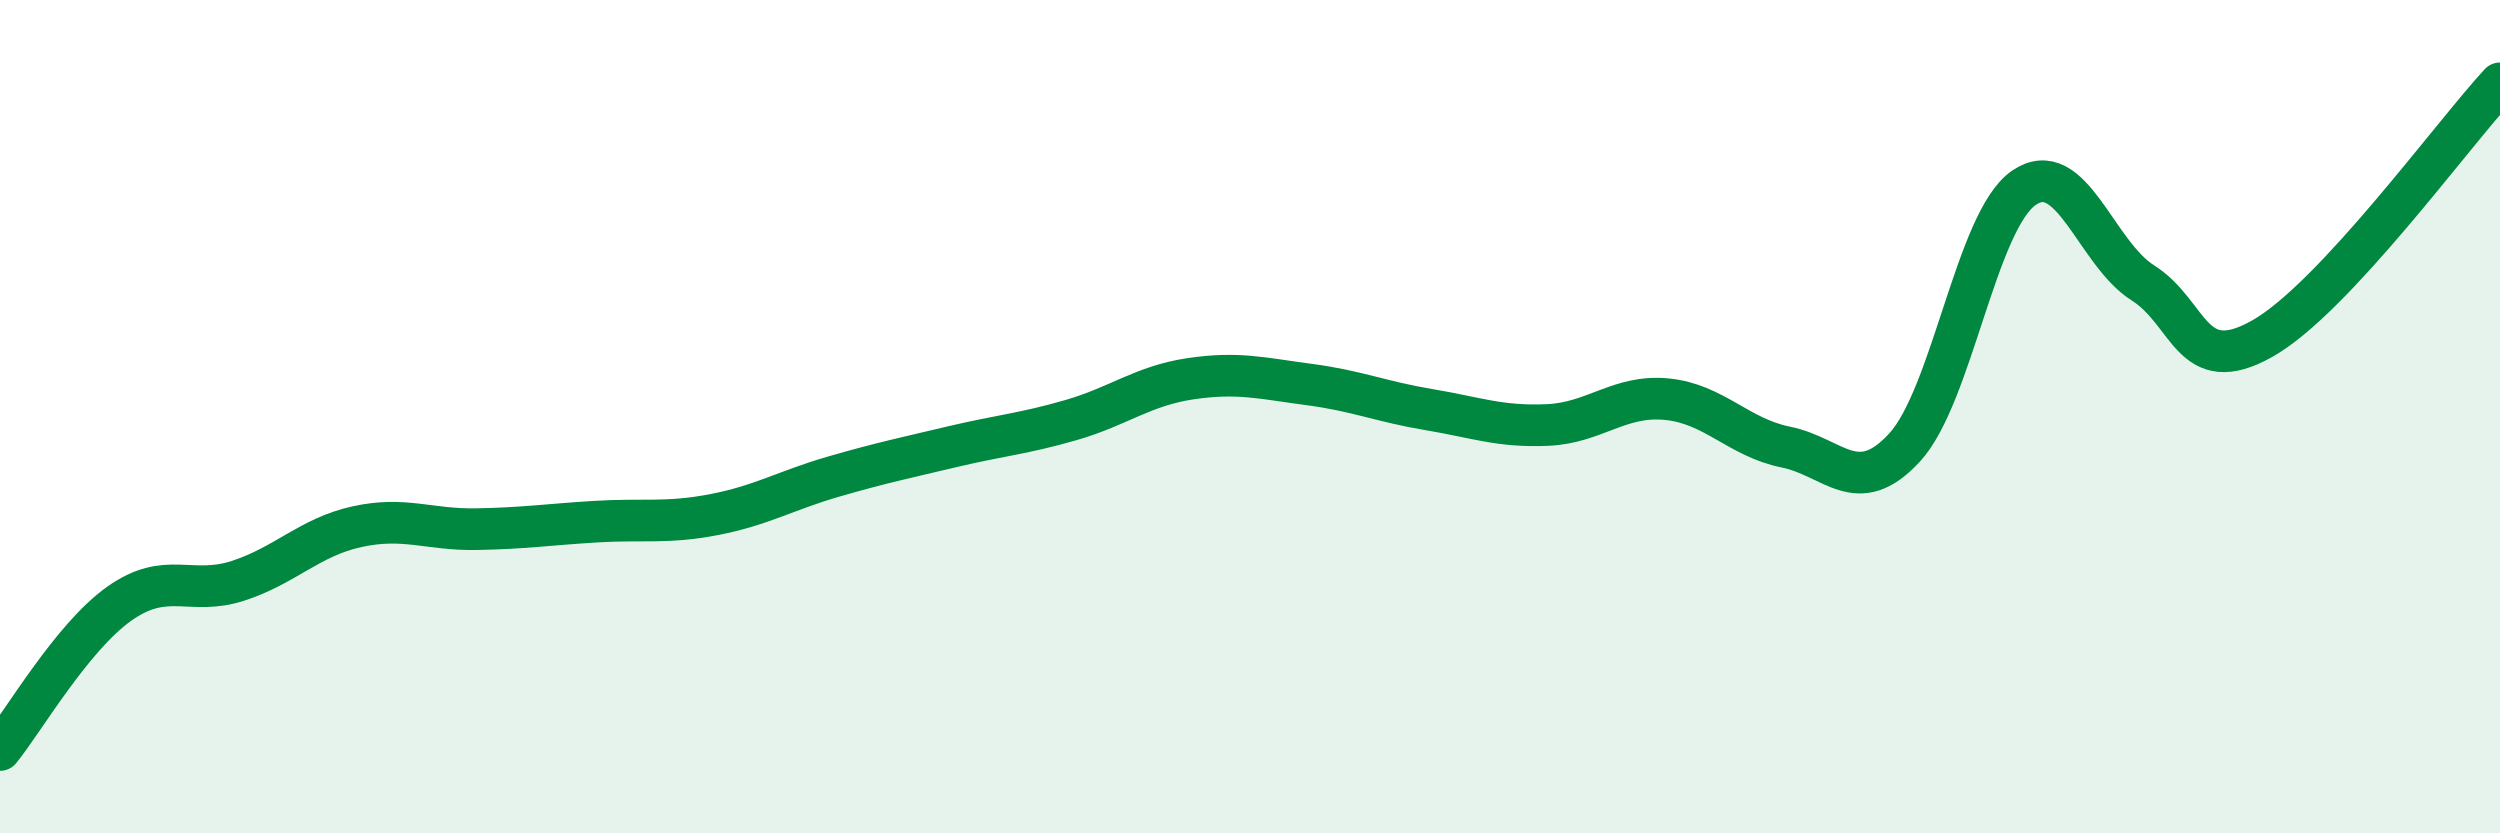
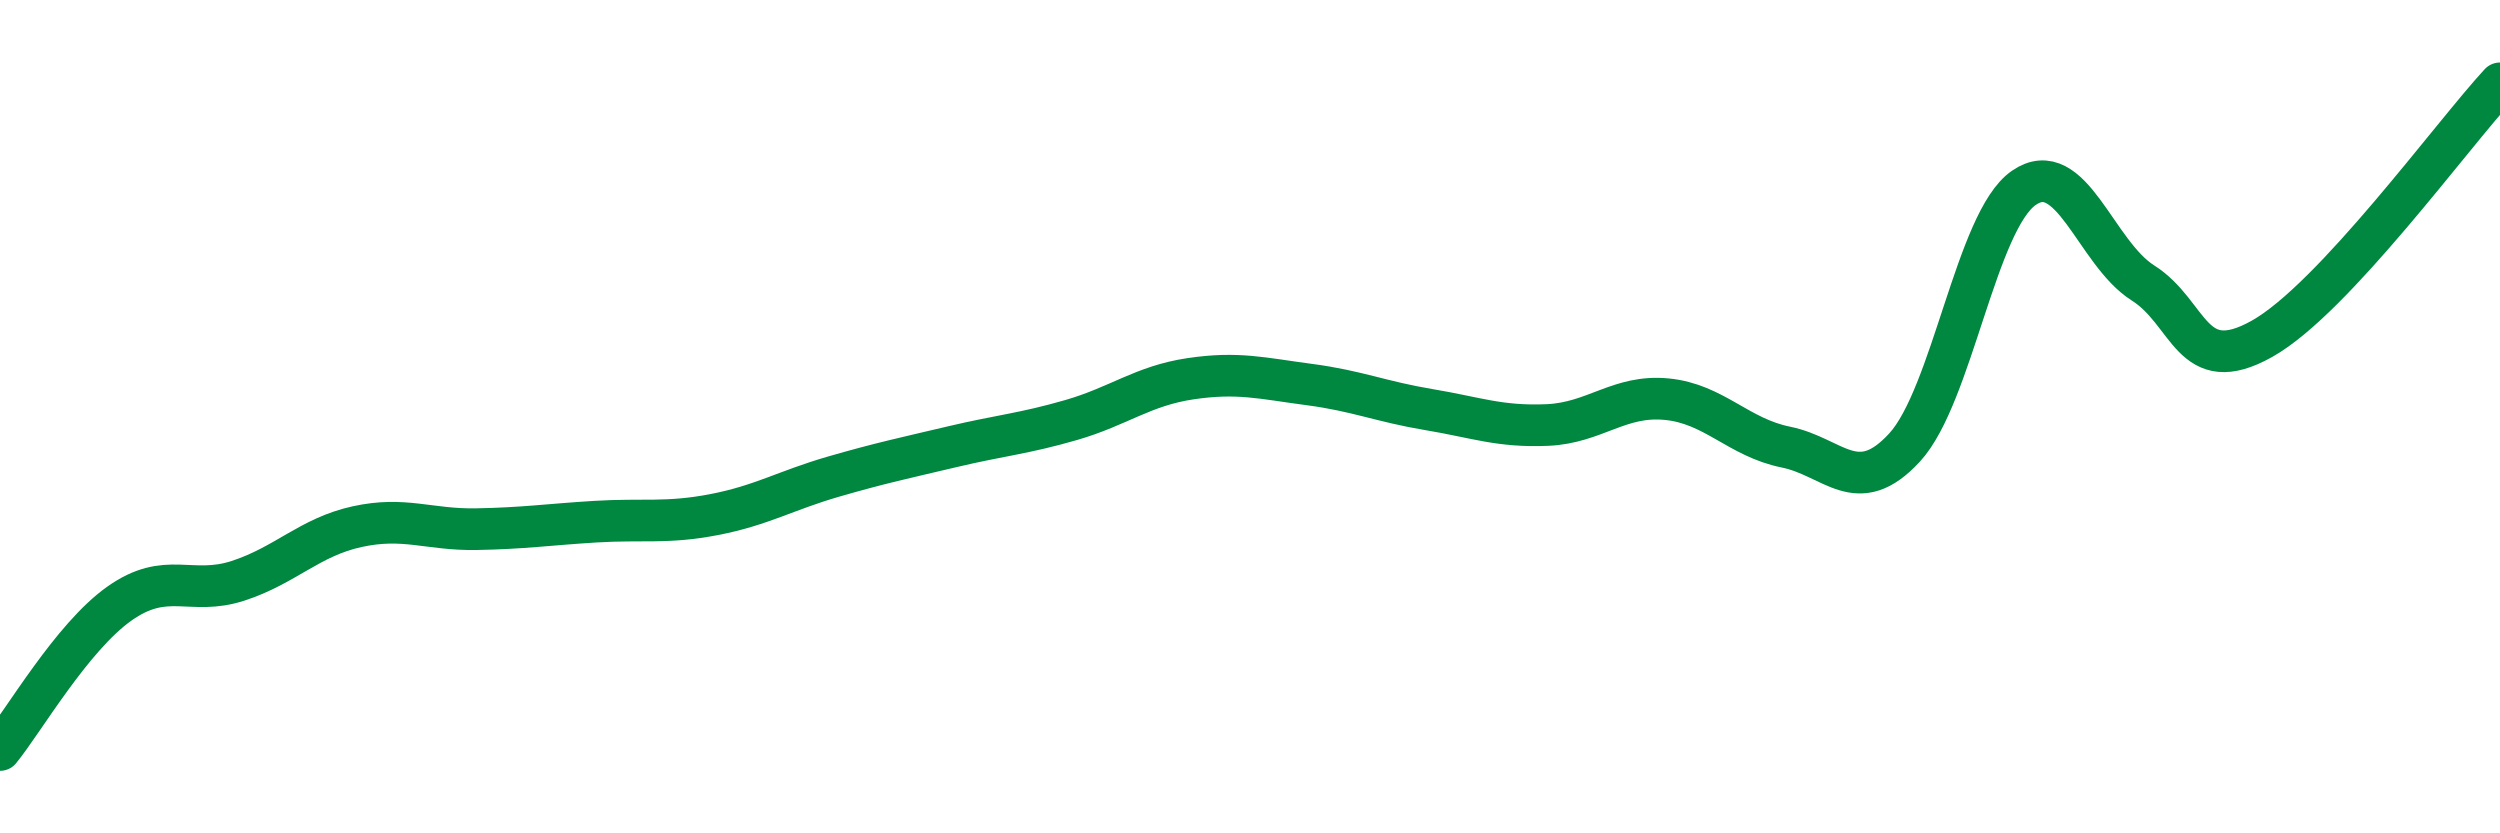
<svg xmlns="http://www.w3.org/2000/svg" width="60" height="20" viewBox="0 0 60 20">
-   <path d="M 0,18 C 0.57,17.3 1.72,15.3 2.86,14.49 C 4,13.68 4.57,14.31 5.71,13.94 C 6.85,13.57 7.43,12.89 8.57,12.64 C 9.71,12.39 10.29,12.72 11.43,12.7 C 12.57,12.68 13.15,12.59 14.29,12.52 C 15.43,12.45 16,12.57 17.14,12.35 C 18.28,12.13 18.86,11.77 20,11.44 C 21.14,11.11 21.72,10.99 22.86,10.72 C 24,10.45 24.57,10.41 25.71,10.08 C 26.85,9.75 27.43,9.26 28.57,9.09 C 29.71,8.92 30.29,9.08 31.43,9.23 C 32.57,9.38 33.15,9.64 34.29,9.83 C 35.43,10.02 36,10.25 37.14,10.2 C 38.28,10.15 38.86,9.47 40,9.58 C 41.14,9.69 41.72,10.5 42.86,10.73 C 44,10.96 44.57,11.98 45.71,10.74 C 46.85,9.5 47.43,5.3 48.57,4.51 C 49.71,3.72 50.29,6.07 51.43,6.79 C 52.57,7.51 52.58,9.09 54.29,8.13 C 56,7.17 58.86,3.23 60,2L60 20L0 20Z" fill="#008740" opacity="0.1" stroke-linecap="round" stroke-linejoin="round" />
  <path d="M 0,18 C 0.57,17.3 1.72,15.3 2.86,14.49 C 4,13.68 4.57,14.31 5.71,13.94 C 6.85,13.57 7.43,12.89 8.57,12.64 C 9.71,12.39 10.29,12.72 11.43,12.7 C 12.57,12.68 13.15,12.59 14.29,12.52 C 15.43,12.45 16,12.57 17.14,12.35 C 18.28,12.13 18.86,11.77 20,11.44 C 21.14,11.11 21.72,10.99 22.86,10.72 C 24,10.45 24.57,10.41 25.71,10.08 C 26.85,9.75 27.43,9.26 28.57,9.09 C 29.71,8.92 30.29,9.08 31.43,9.23 C 32.57,9.38 33.15,9.64 34.29,9.83 C 35.43,10.02 36,10.25 37.14,10.2 C 38.28,10.15 38.86,9.47 40,9.58 C 41.14,9.69 41.72,10.5 42.86,10.73 C 44,10.96 44.57,11.98 45.71,10.74 C 46.85,9.5 47.43,5.3 48.57,4.51 C 49.71,3.72 50.29,6.07 51.43,6.79 C 52.57,7.51 52.58,9.09 54.29,8.13 C 56,7.17 58.86,3.23 60,2" stroke="#008740" stroke-width="1" fill="none" stroke-linecap="round" stroke-linejoin="round" />
</svg>